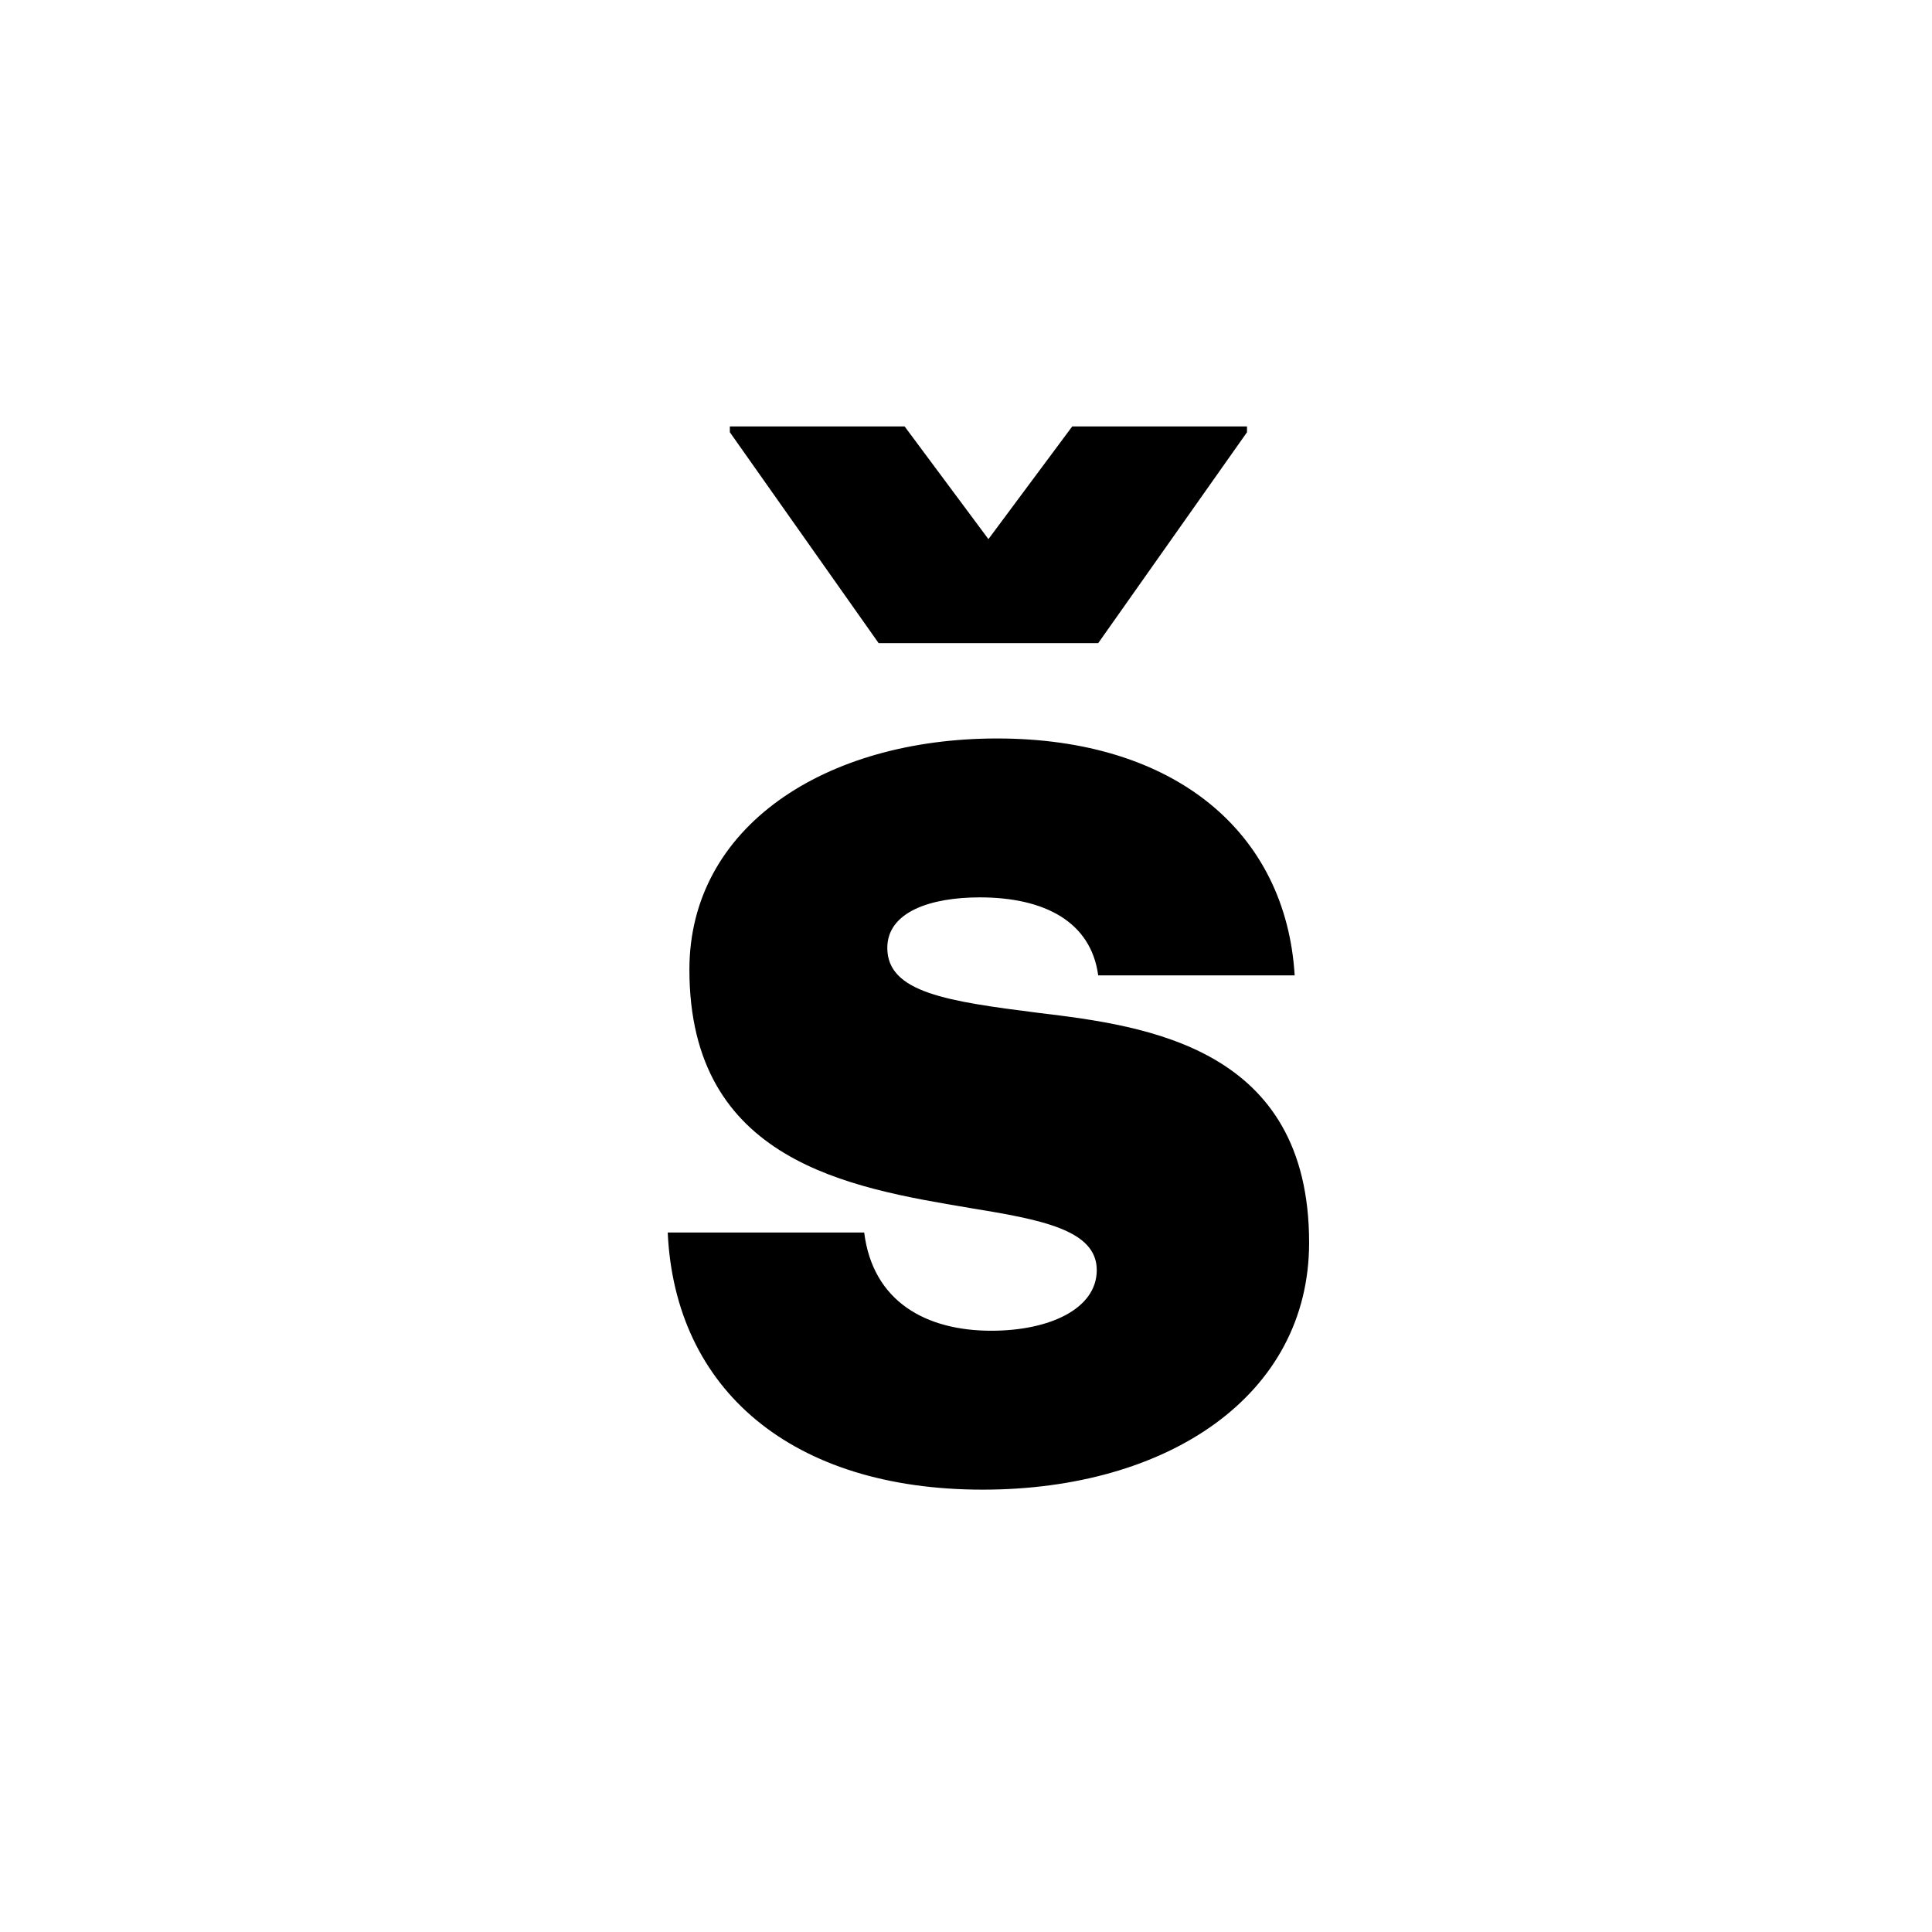
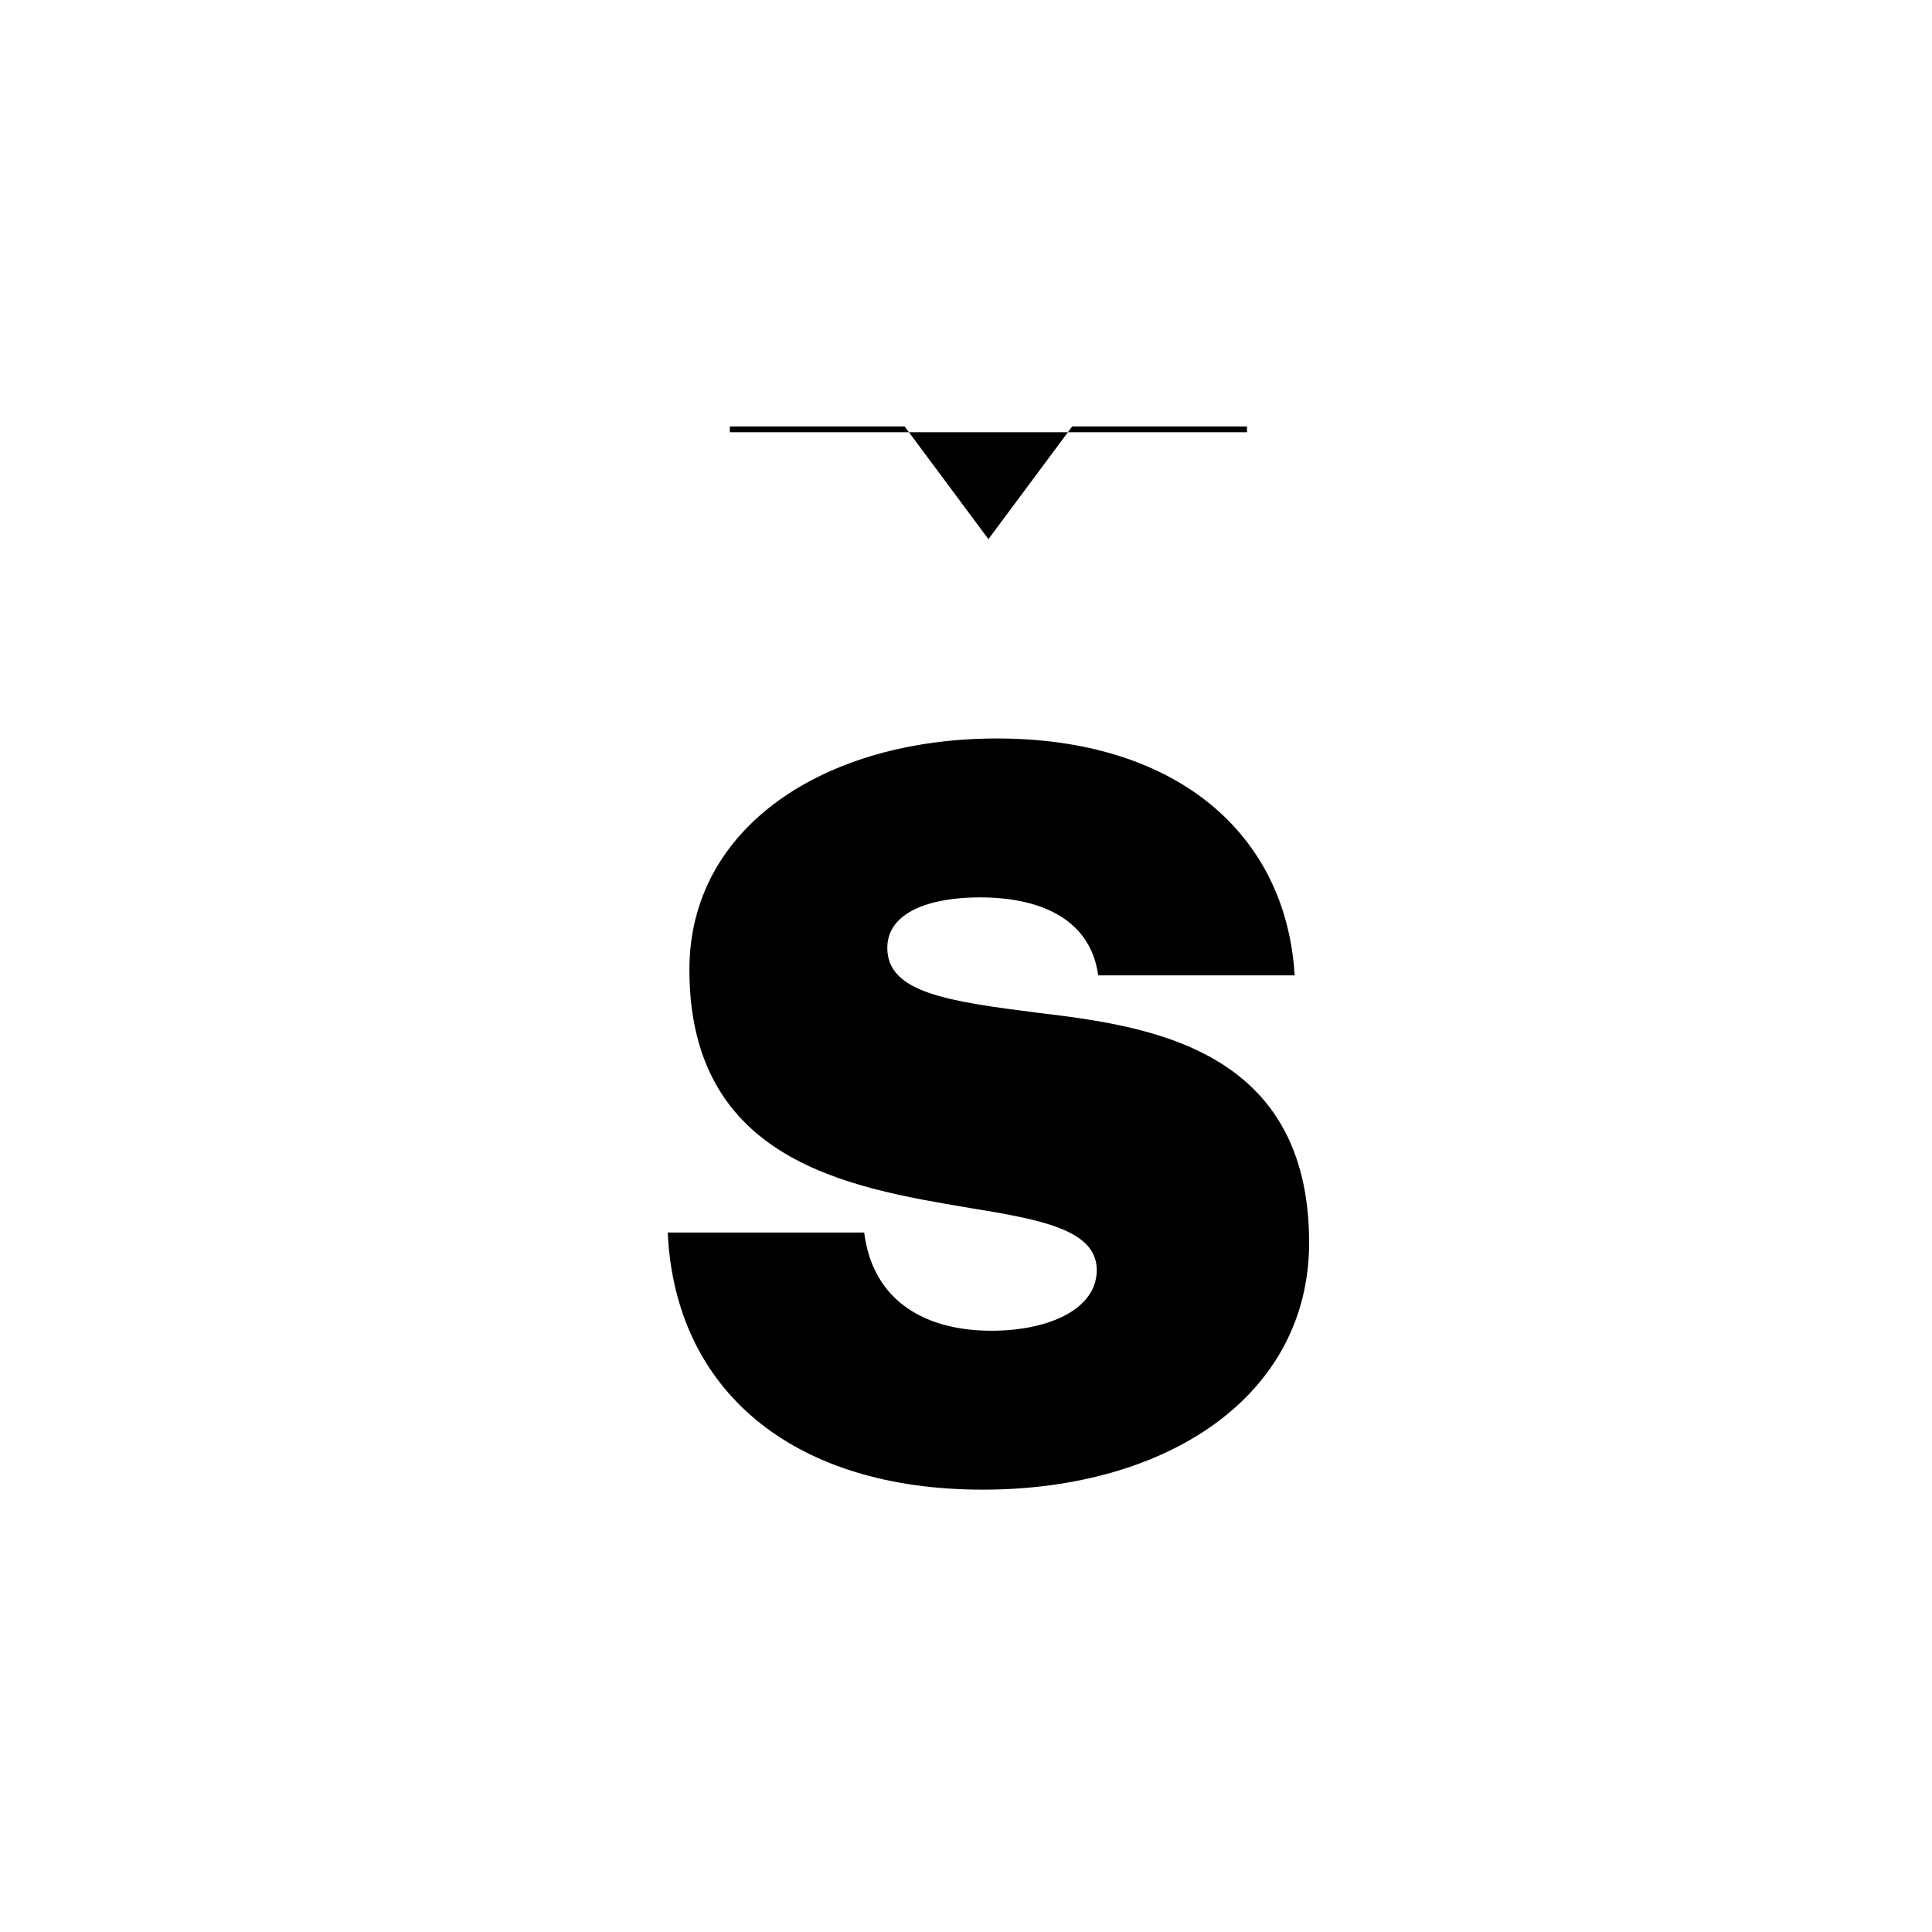
<svg xmlns="http://www.w3.org/2000/svg" id="Layer_1" data-name="Layer 1" viewBox="0 0 900 900">
-   <path d="M402.573,574.15c4.037,32.3,28.935,45.759,59.217,45.759,26.917,0,49.125-10.094,49.125-28.263,0-18.842-26.245-23.552-59.219-28.936-55.853-9.421-130.547-21.533-130.547-111.033,0-66.619,63.255-107.668,143.333-107.668,82.77,0,134.586,43.74,138.623,110.36H511.586c-3.364-24.9-24.9-36.338-55.179-36.338-22.879,0-43.068,6.729-43.068,23.552,0,20.861,28.263,24.9,70.658,30.282,50.469,6.056,125.837,16.151,125.837,107,0,71.33-65.947,115.071-152.082,115.071-88.826,0-143.334-46.433-146.7-119.782Zm-62.582-372.8v-2.691h81.424l39.029,52.488,39.03-52.488H580.9v2.691L511.586,299.6H409.3Z" />
+   <path d="M402.573,574.15c4.037,32.3,28.935,45.759,59.217,45.759,26.917,0,49.125-10.094,49.125-28.263,0-18.842-26.245-23.552-59.219-28.936-55.853-9.421-130.547-21.533-130.547-111.033,0-66.619,63.255-107.668,143.333-107.668,82.77,0,134.586,43.74,138.623,110.36H511.586c-3.364-24.9-24.9-36.338-55.179-36.338-22.879,0-43.068,6.729-43.068,23.552,0,20.861,28.263,24.9,70.658,30.282,50.469,6.056,125.837,16.151,125.837,107,0,71.33-65.947,115.071-152.082,115.071-88.826,0-143.334-46.433-146.7-119.782Zm-62.582-372.8v-2.691h81.424l39.029,52.488,39.03-52.488H580.9v2.691H409.3Z" />
</svg>